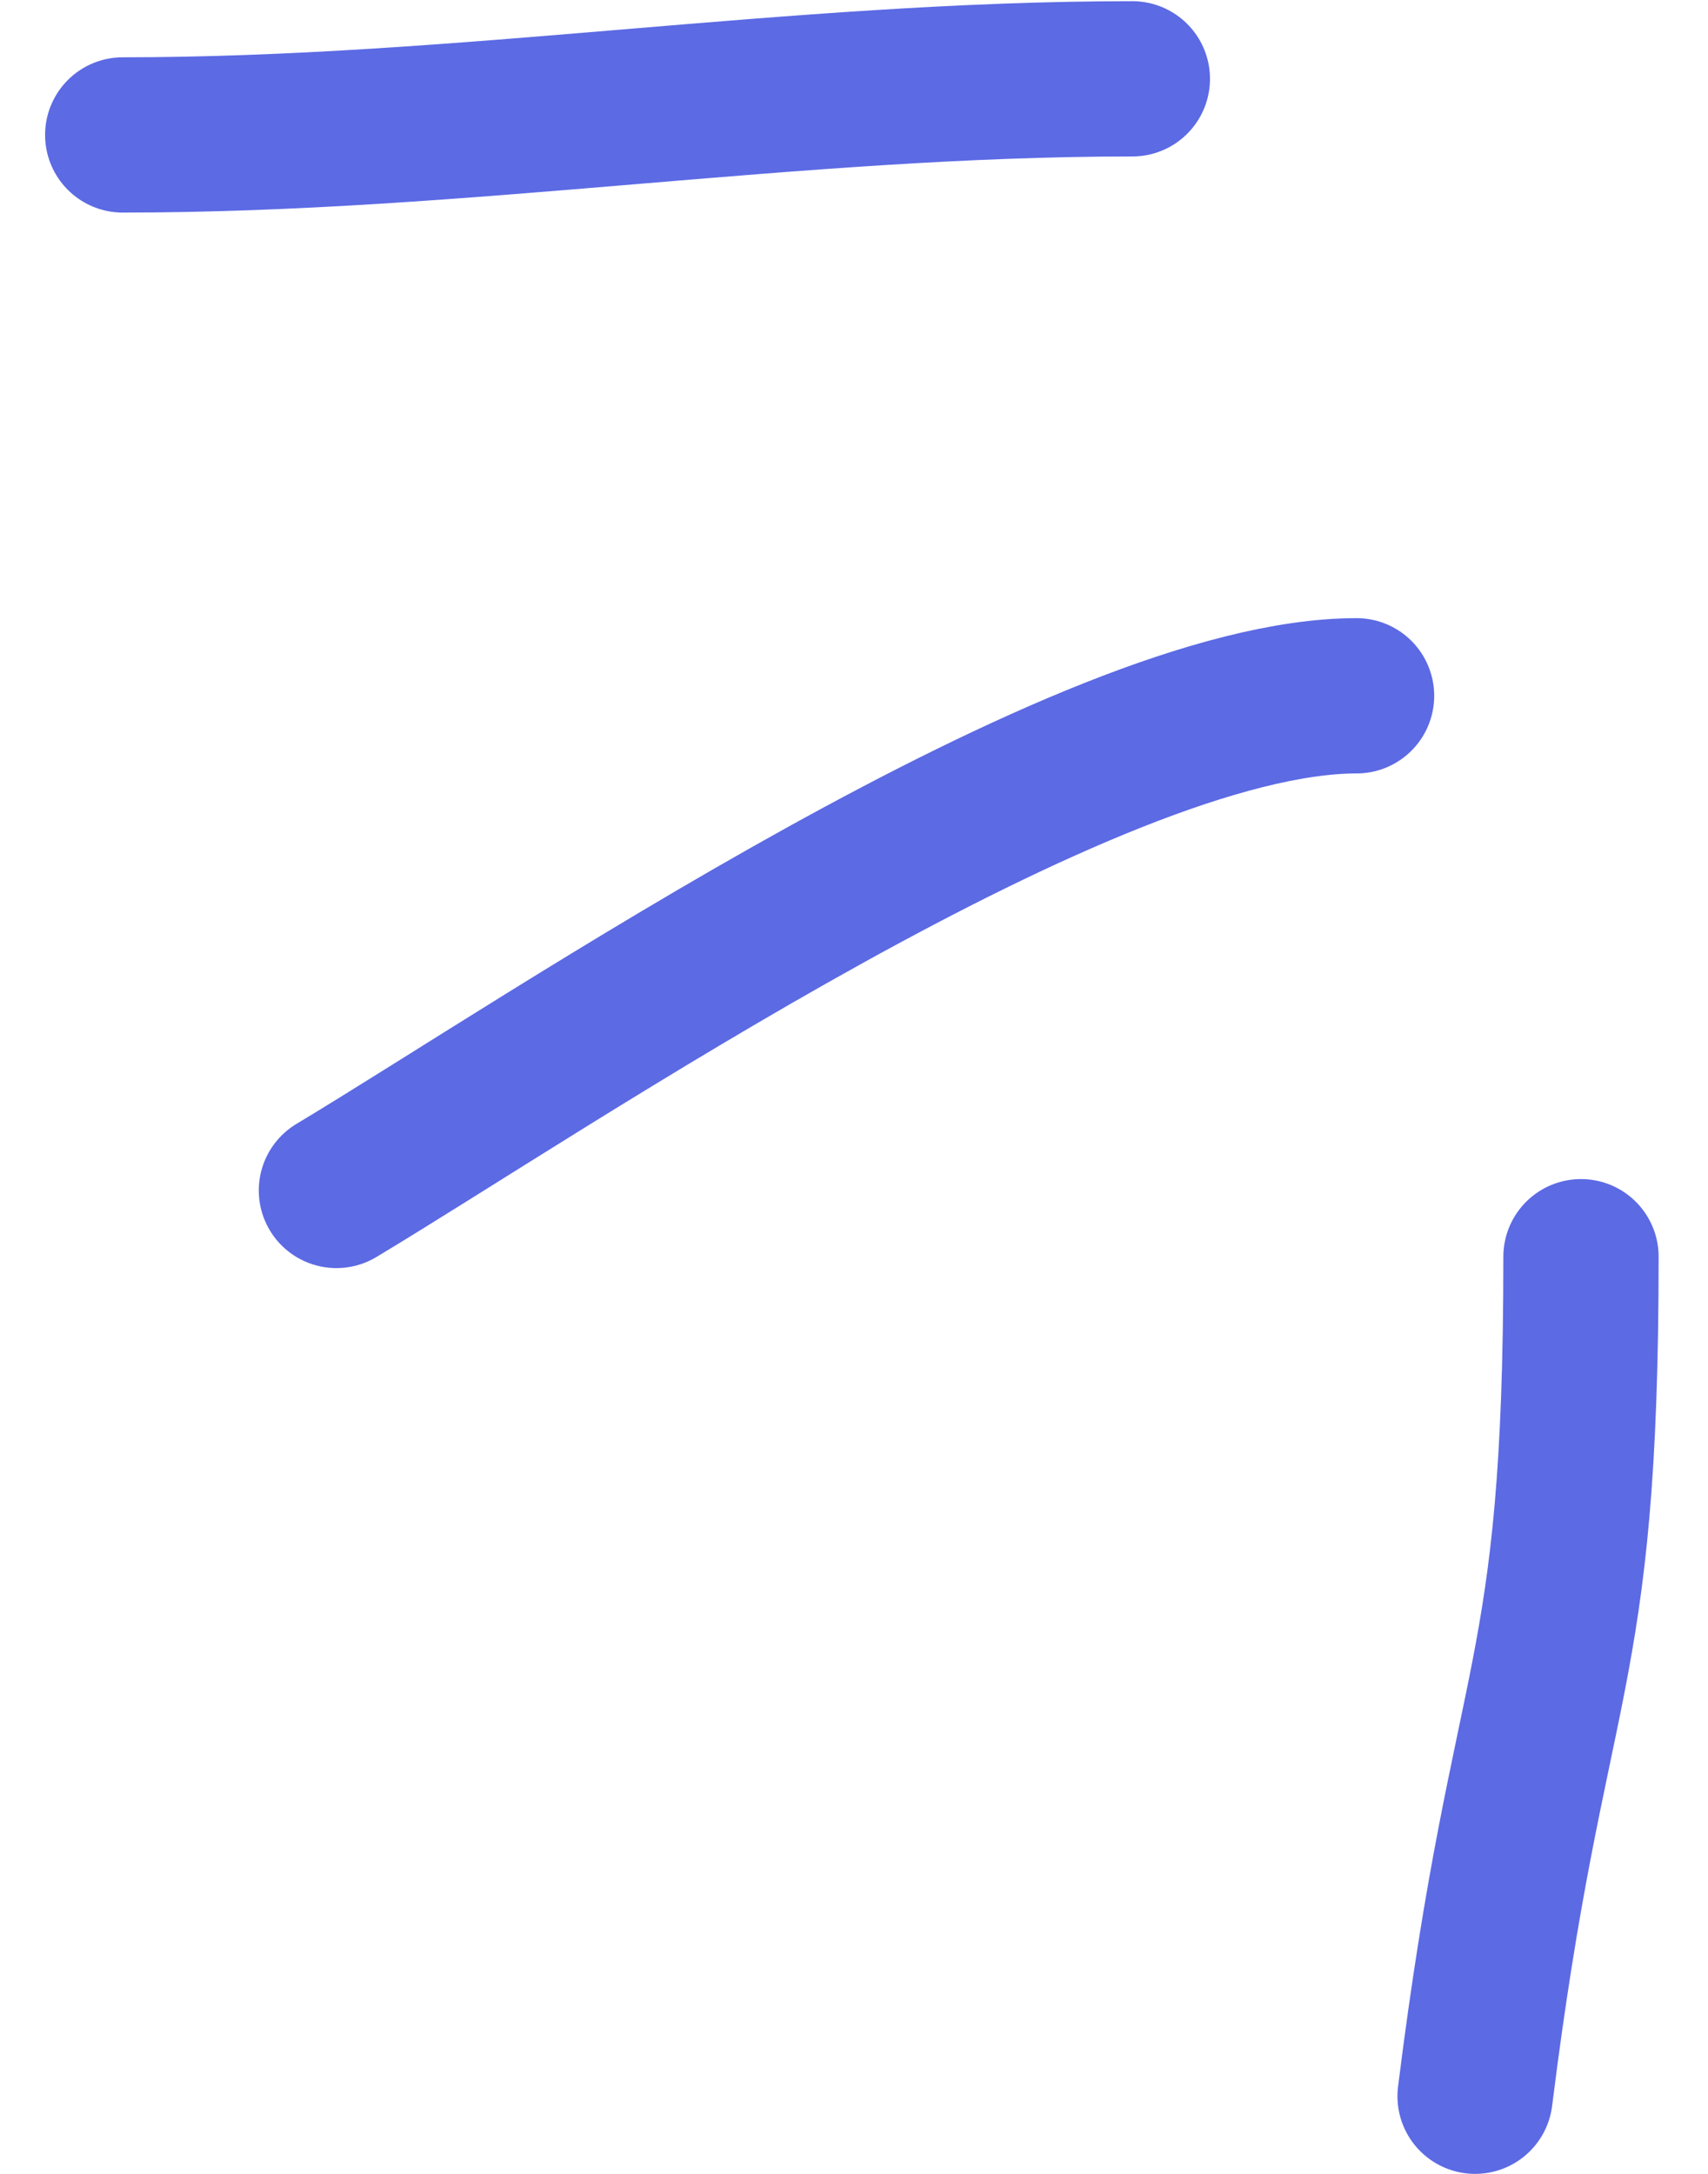
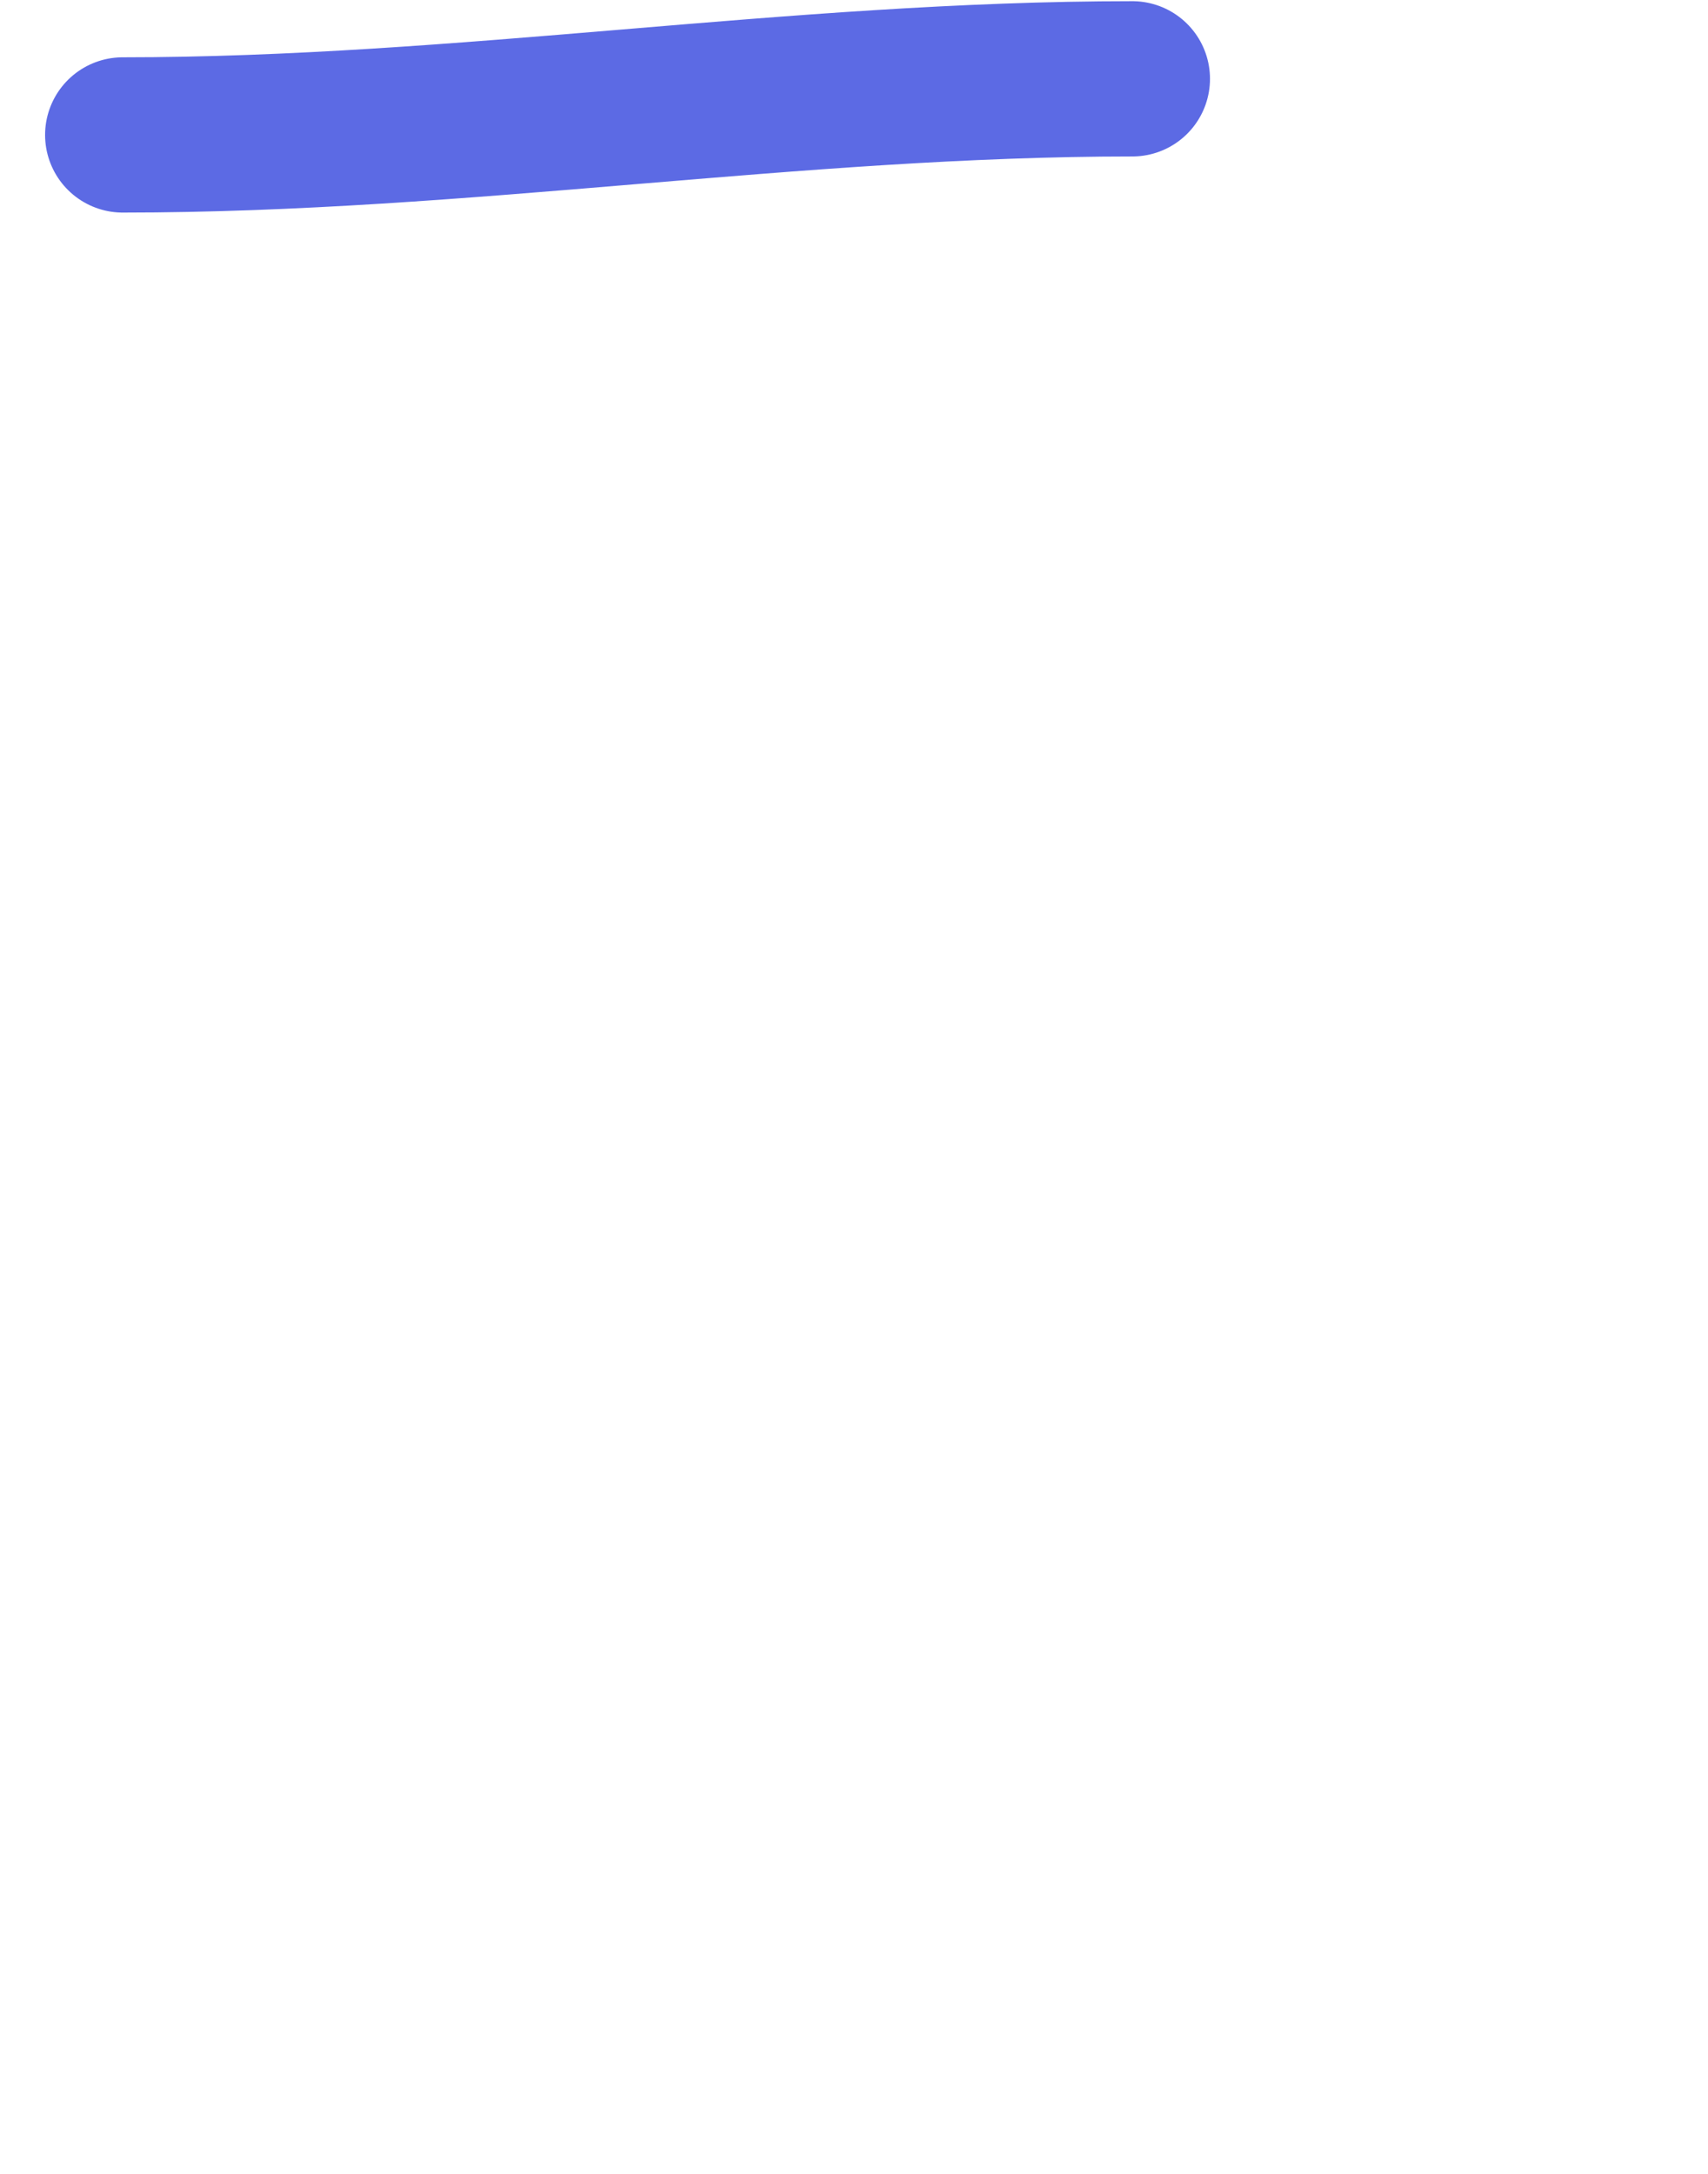
<svg xmlns="http://www.w3.org/2000/svg" width="33" height="42" viewBox="0 0 33 42" fill="none">
  <path d="M21.878 1.523C15.349 1.523 8.938 2.607 2.371 2.607" stroke="#5C6AE4" stroke-width="3" stroke-linecap="round" />
-   <path d="M26.21 13.443C20.986 13.443 10.608 20.535 6.5 23" stroke="#5C6AE4" stroke-width="3" stroke-linecap="round" />
-   <path d="M30.546 24.28C30.546 32.687 29.543 32.157 28.5 40.5" stroke="#5C6AE4" stroke-width="3" stroke-linecap="round" />
</svg>